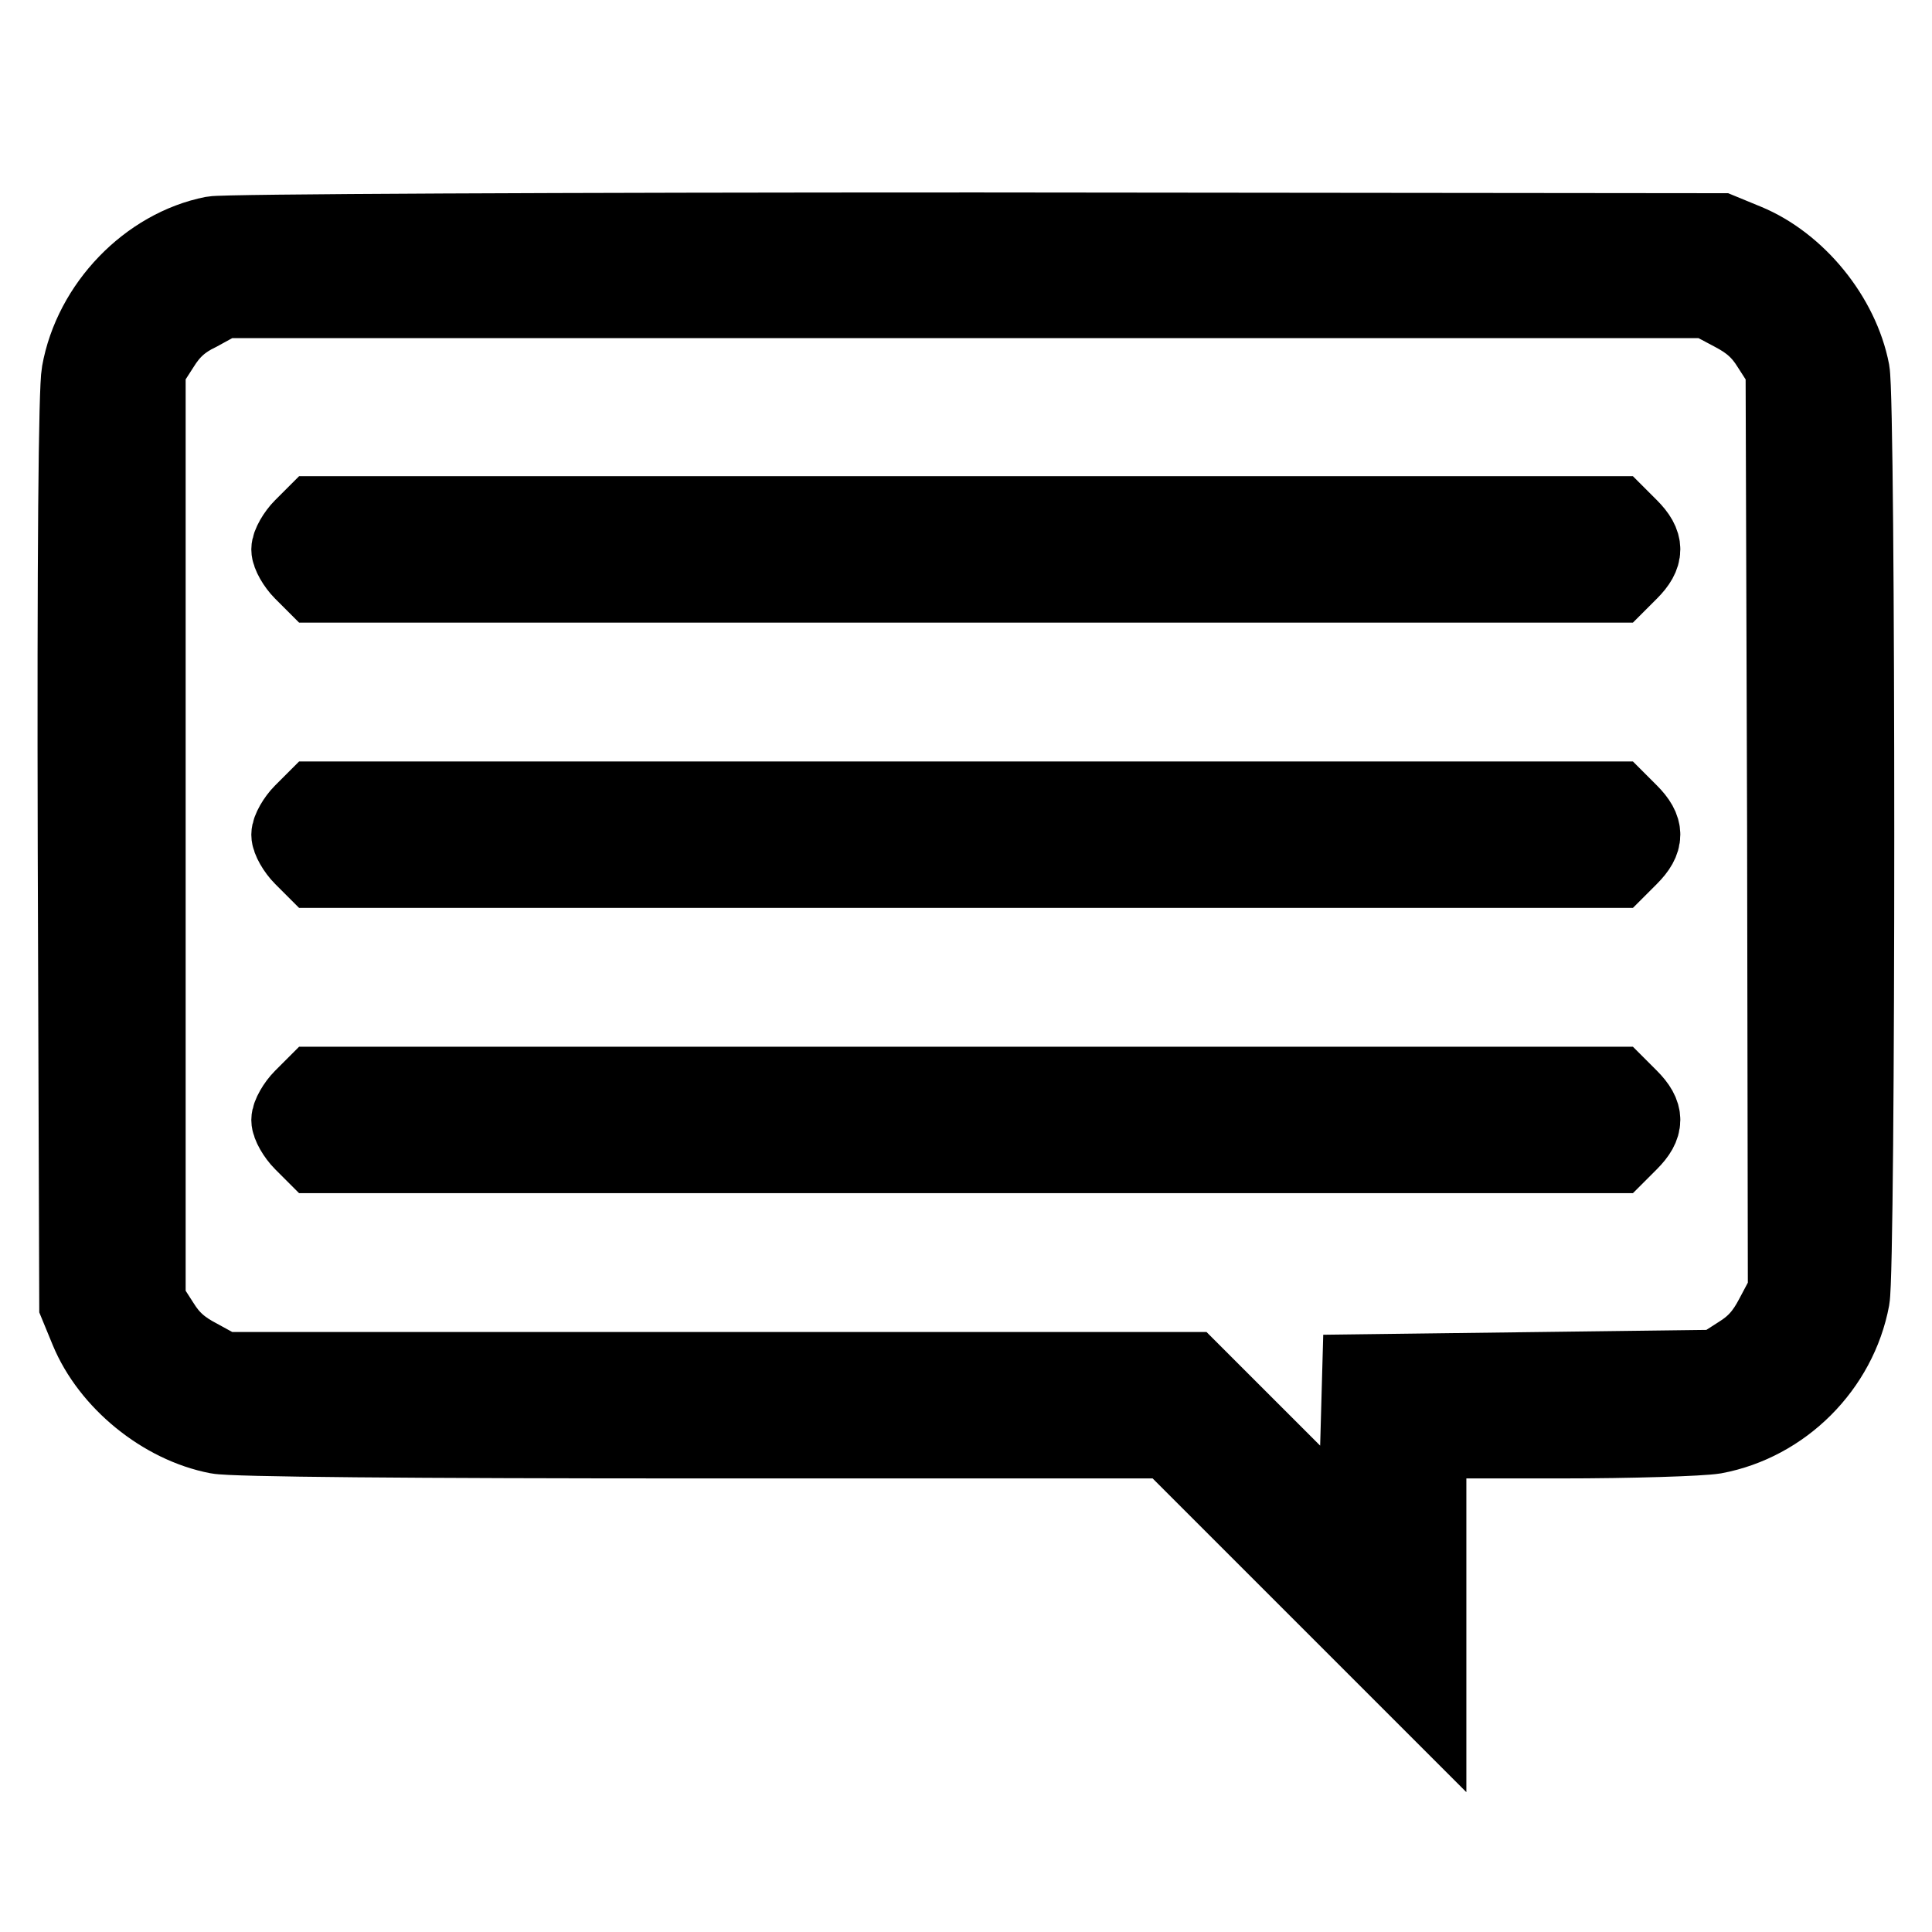
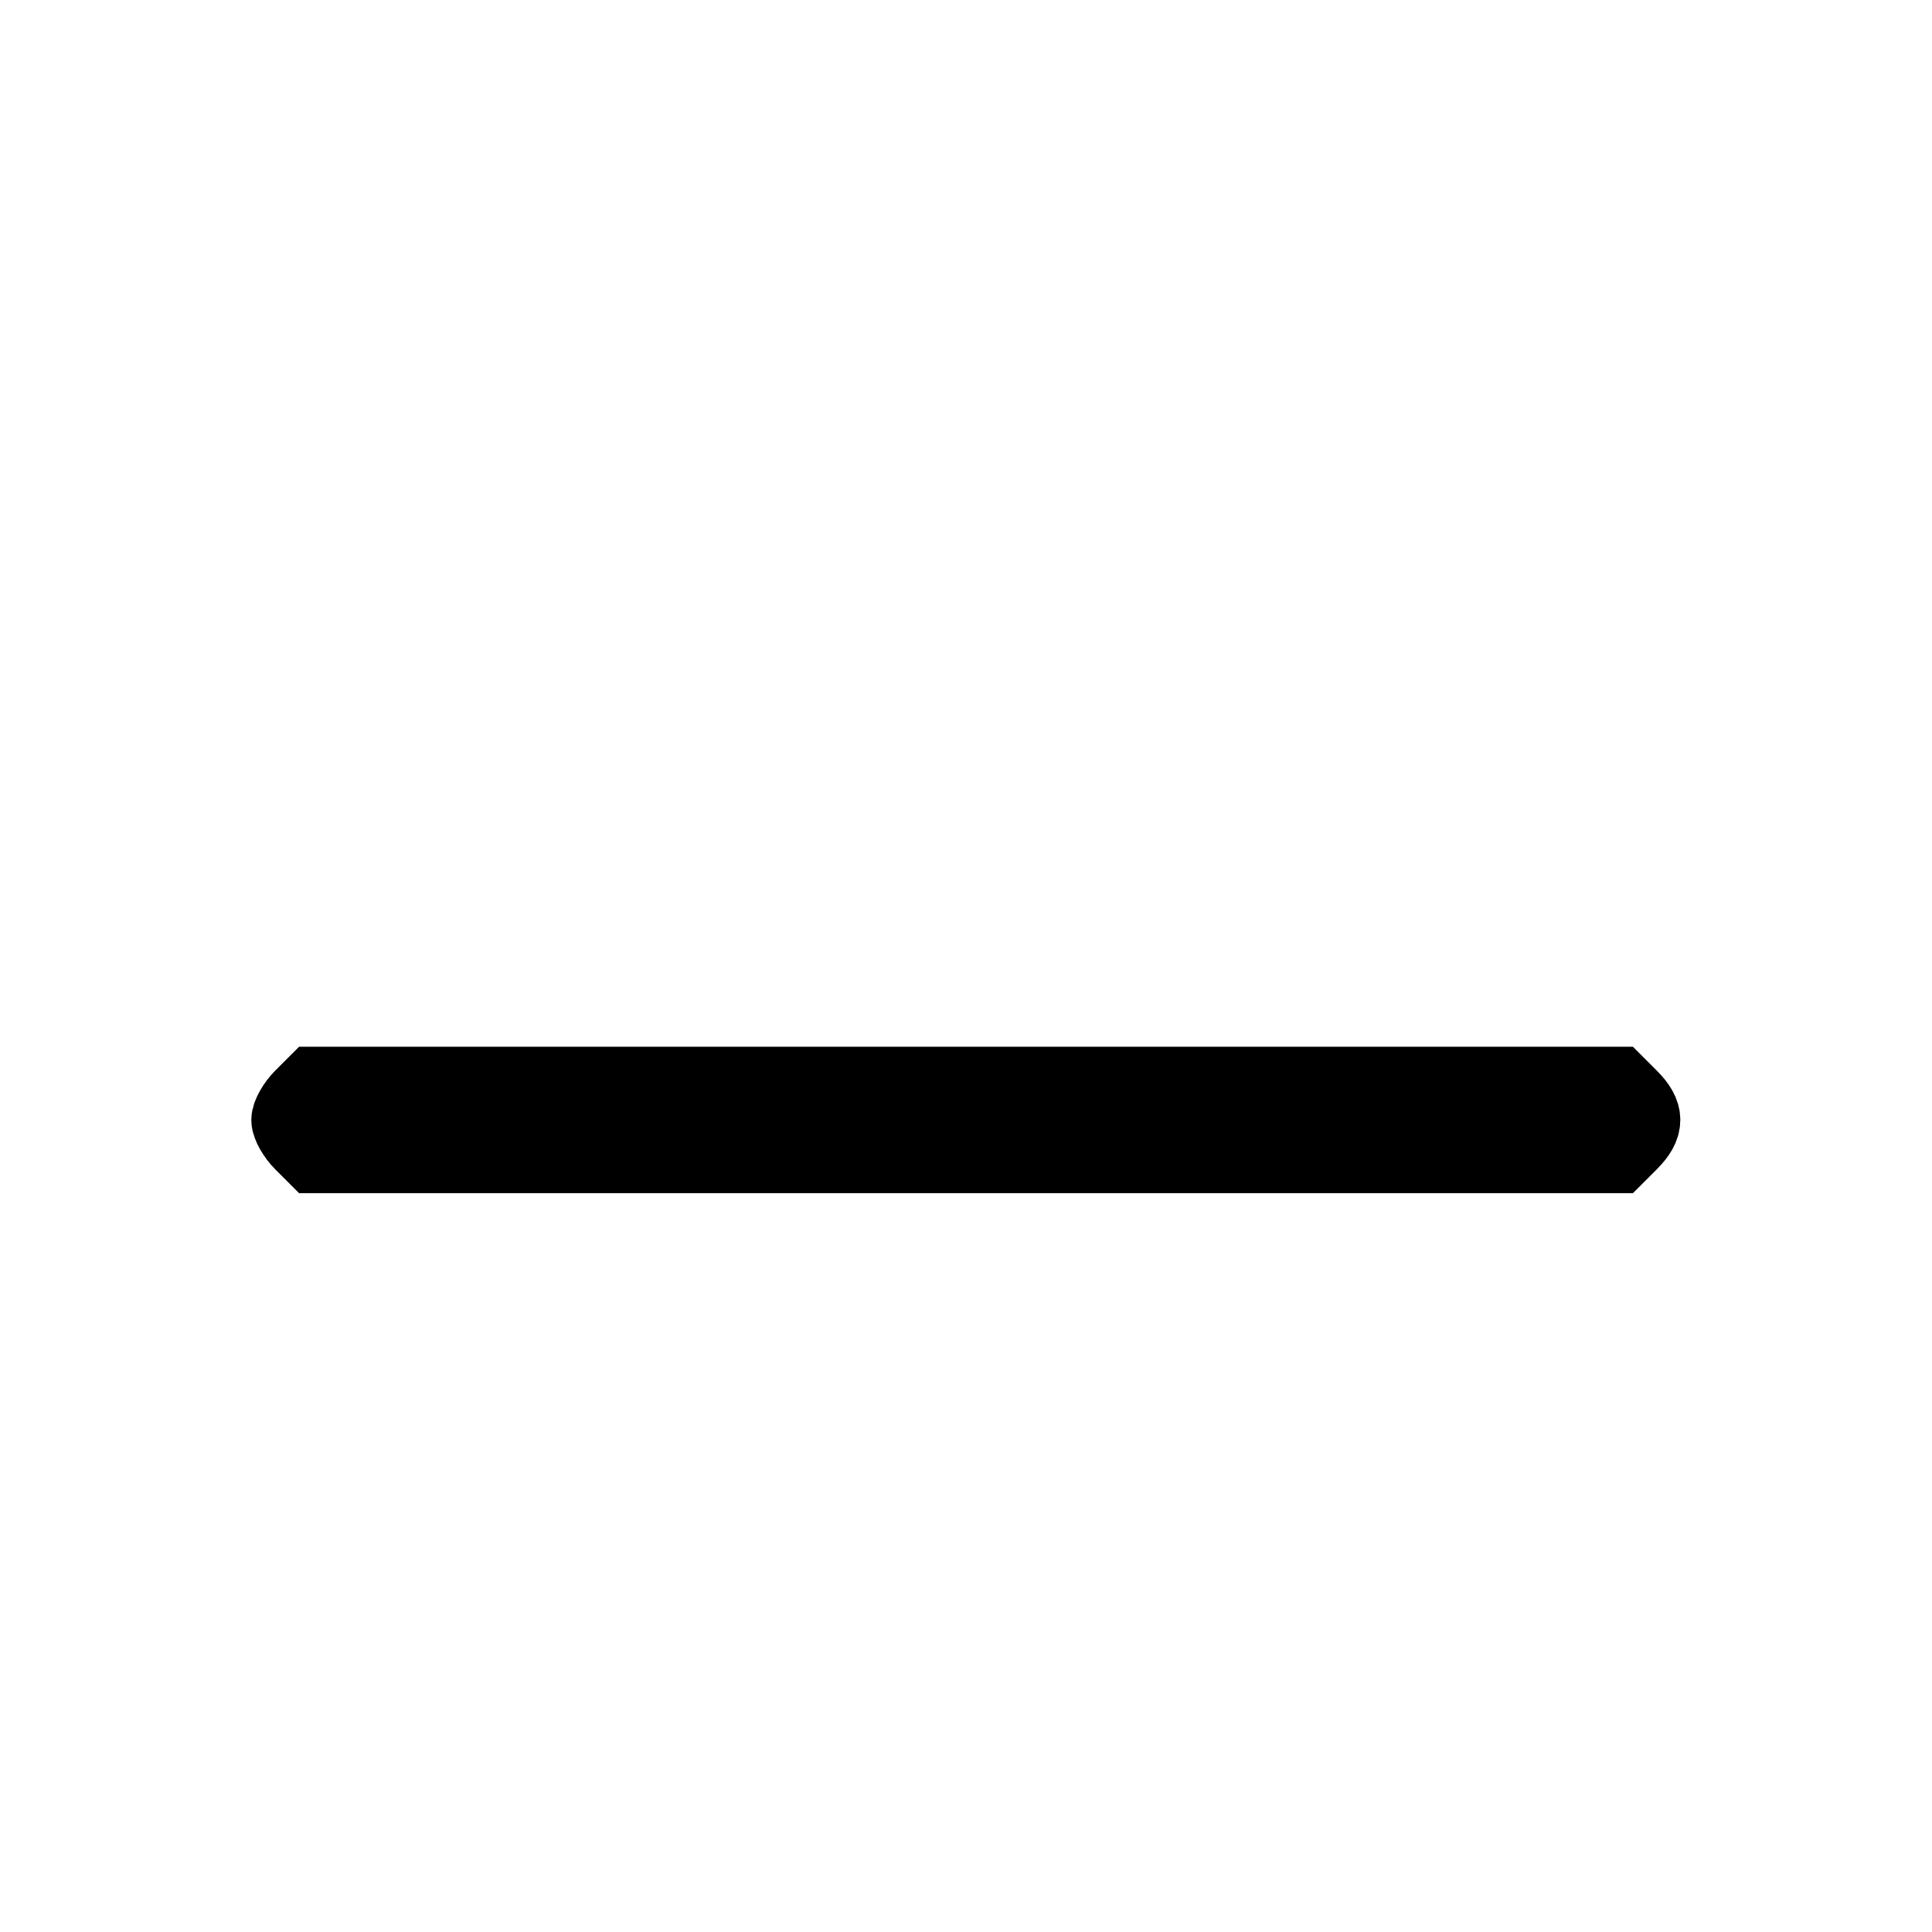
<svg xmlns="http://www.w3.org/2000/svg" version="1.1" x="0px" y="0px" viewBox="0 0 256 256" enable-background="new 0 0 256 256" xml:space="preserve">
  <g>
    <g>
      <g>
-         <path stroke-width="10" fill-opacity="0" stroke="#000000" d="M28.2,31c-8.6,1.7-16.1,9.4-17.7,18.4c-0.4,2.1-0.6,24.1-0.5,63.4l0.2,60.1l1.4,3.4c2.8,6.8,9.9,12.6,17.2,14c2,0.4,25.5,0.6,64.6,0.6h61.4l17.2,17.2l17.3,17.3v-17.3v-17.2h17.4c9.5,0,18.7-0.3,20.5-0.6c9.1-1.7,16.5-9.1,18.2-18.2c0.8-4.3,0.8-118.6,0-122.9c-1.4-7.3-7.2-14.4-14-17.2l-3.4-1.4l-98.6-0.1C74.5,30.5,29.7,30.7,28.2,31z M229.5,41.5c2.3,1.2,3.7,2.4,5,4.5l1.8,2.8l0.2,61.2l0.1,61.2l-1.7,3.2c-1.2,2.3-2.4,3.7-4.5,5l-2.8,1.8l-23.7,0.3l-23.7,0.3l-0.3,10.8l-0.3,10.7l-10.9-10.9l-10.9-10.9H93.7H29.5l-3.1-1.7c-2.3-1.2-3.7-2.4-5-4.5l-1.8-2.8v-61.8V48.8l1.8-2.8c1.3-2.1,2.7-3.4,5-4.5l3.1-1.7h98.4h98.4L229.5,41.5z" />
-         <path stroke-width="10" fill-opacity="0" stroke="#000000" d="M40,69.8c-0.9,0.9-1.7,2.3-1.7,3s0.8,2.1,1.7,3l1.7,1.7h86.3h86.3l1.7-1.7c2.2-2.2,2.2-3.8,0-6l-1.7-1.7h-86.3H41.7L40,69.8z" />
-         <path stroke-width="10" fill-opacity="0" stroke="#000000" d="M40,107.6c-0.9,0.9-1.7,2.3-1.7,3s0.8,2.1,1.7,3l1.7,1.7h86.3h86.3l1.7-1.7c2.2-2.2,2.2-3.8,0-6l-1.7-1.7h-86.3H41.7L40,107.6z" />
        <path stroke-width="10" fill-opacity="0" stroke="#000000" d="M40,145.4c-0.9,0.9-1.7,2.3-1.7,3c0,0.7,0.8,2.1,1.7,3l1.7,1.7h86.3h86.3l1.7-1.7c2.2-2.2,2.2-3.8,0-6l-1.7-1.7h-86.3H41.7L40,145.4z" />
      </g>
    </g>
  </g>
</svg>